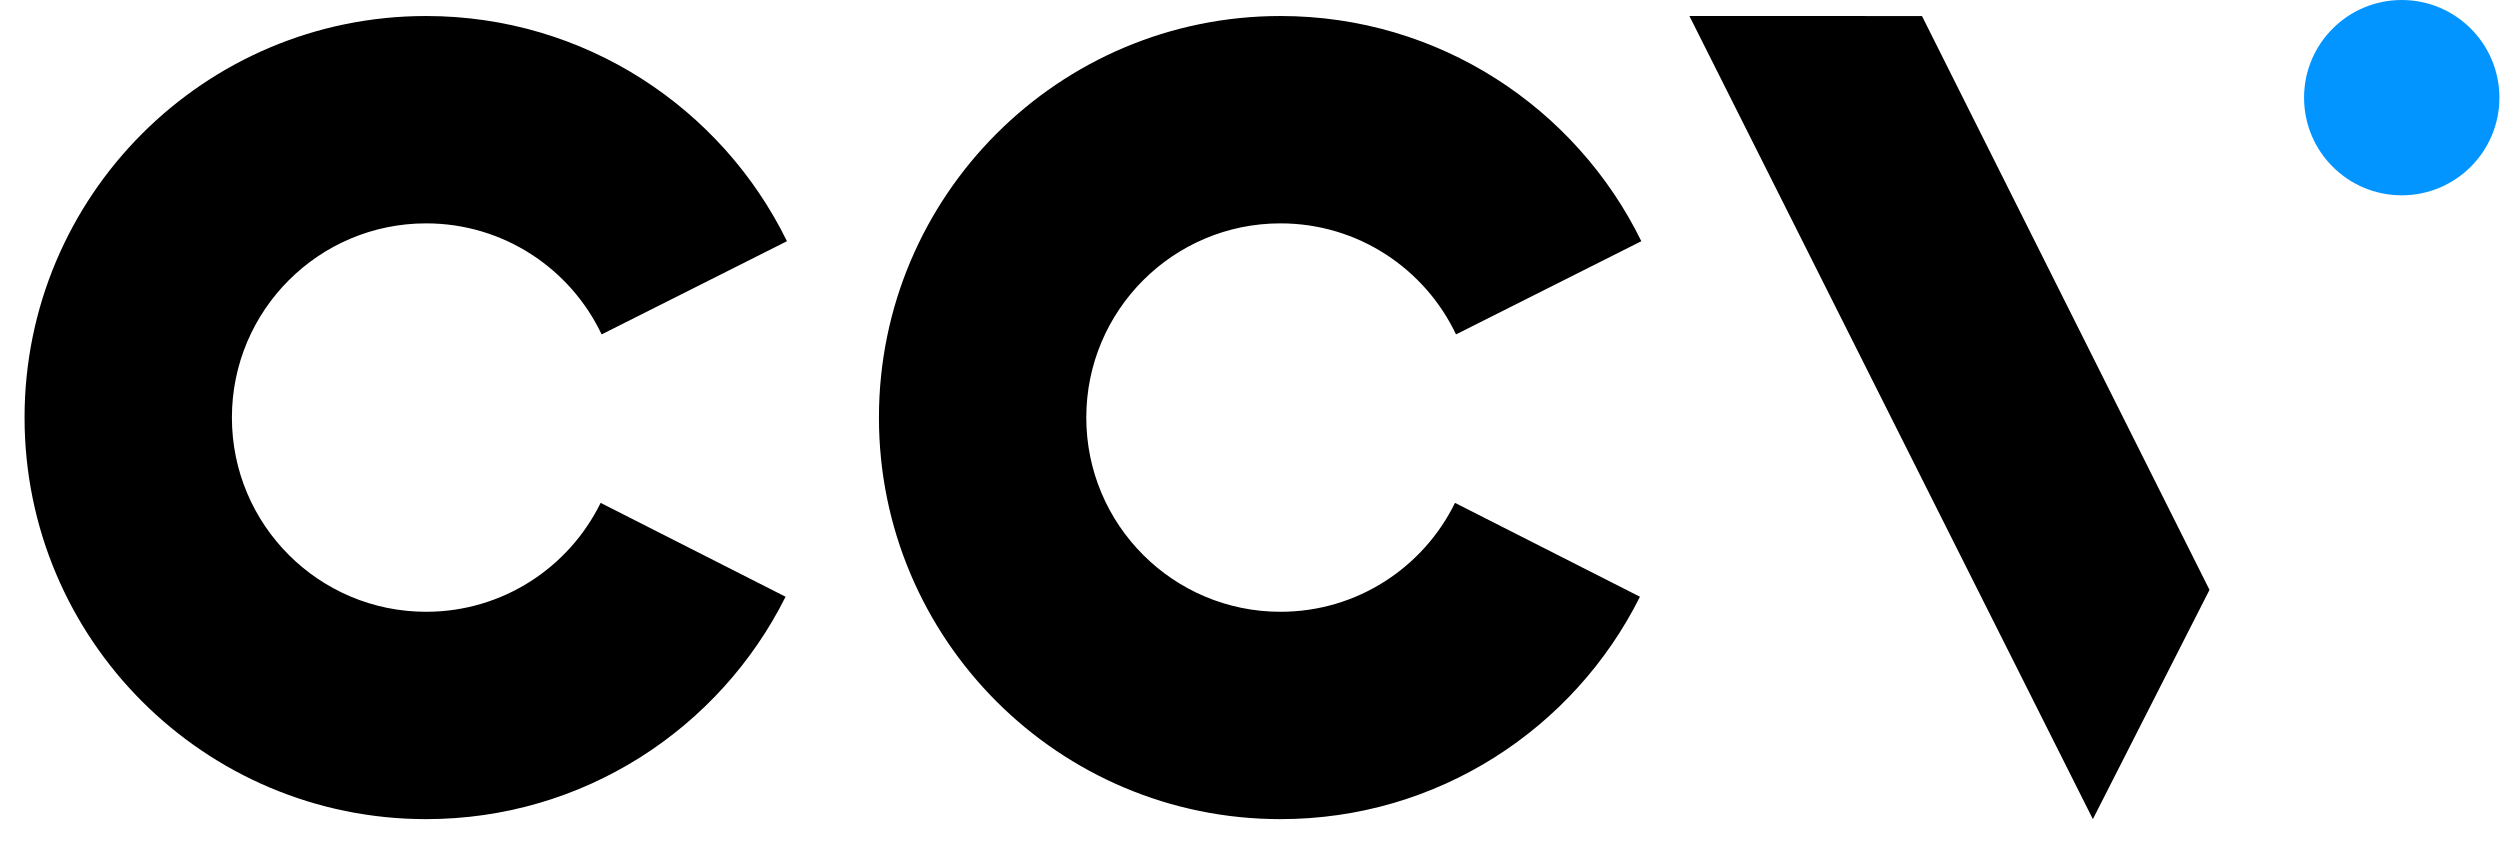
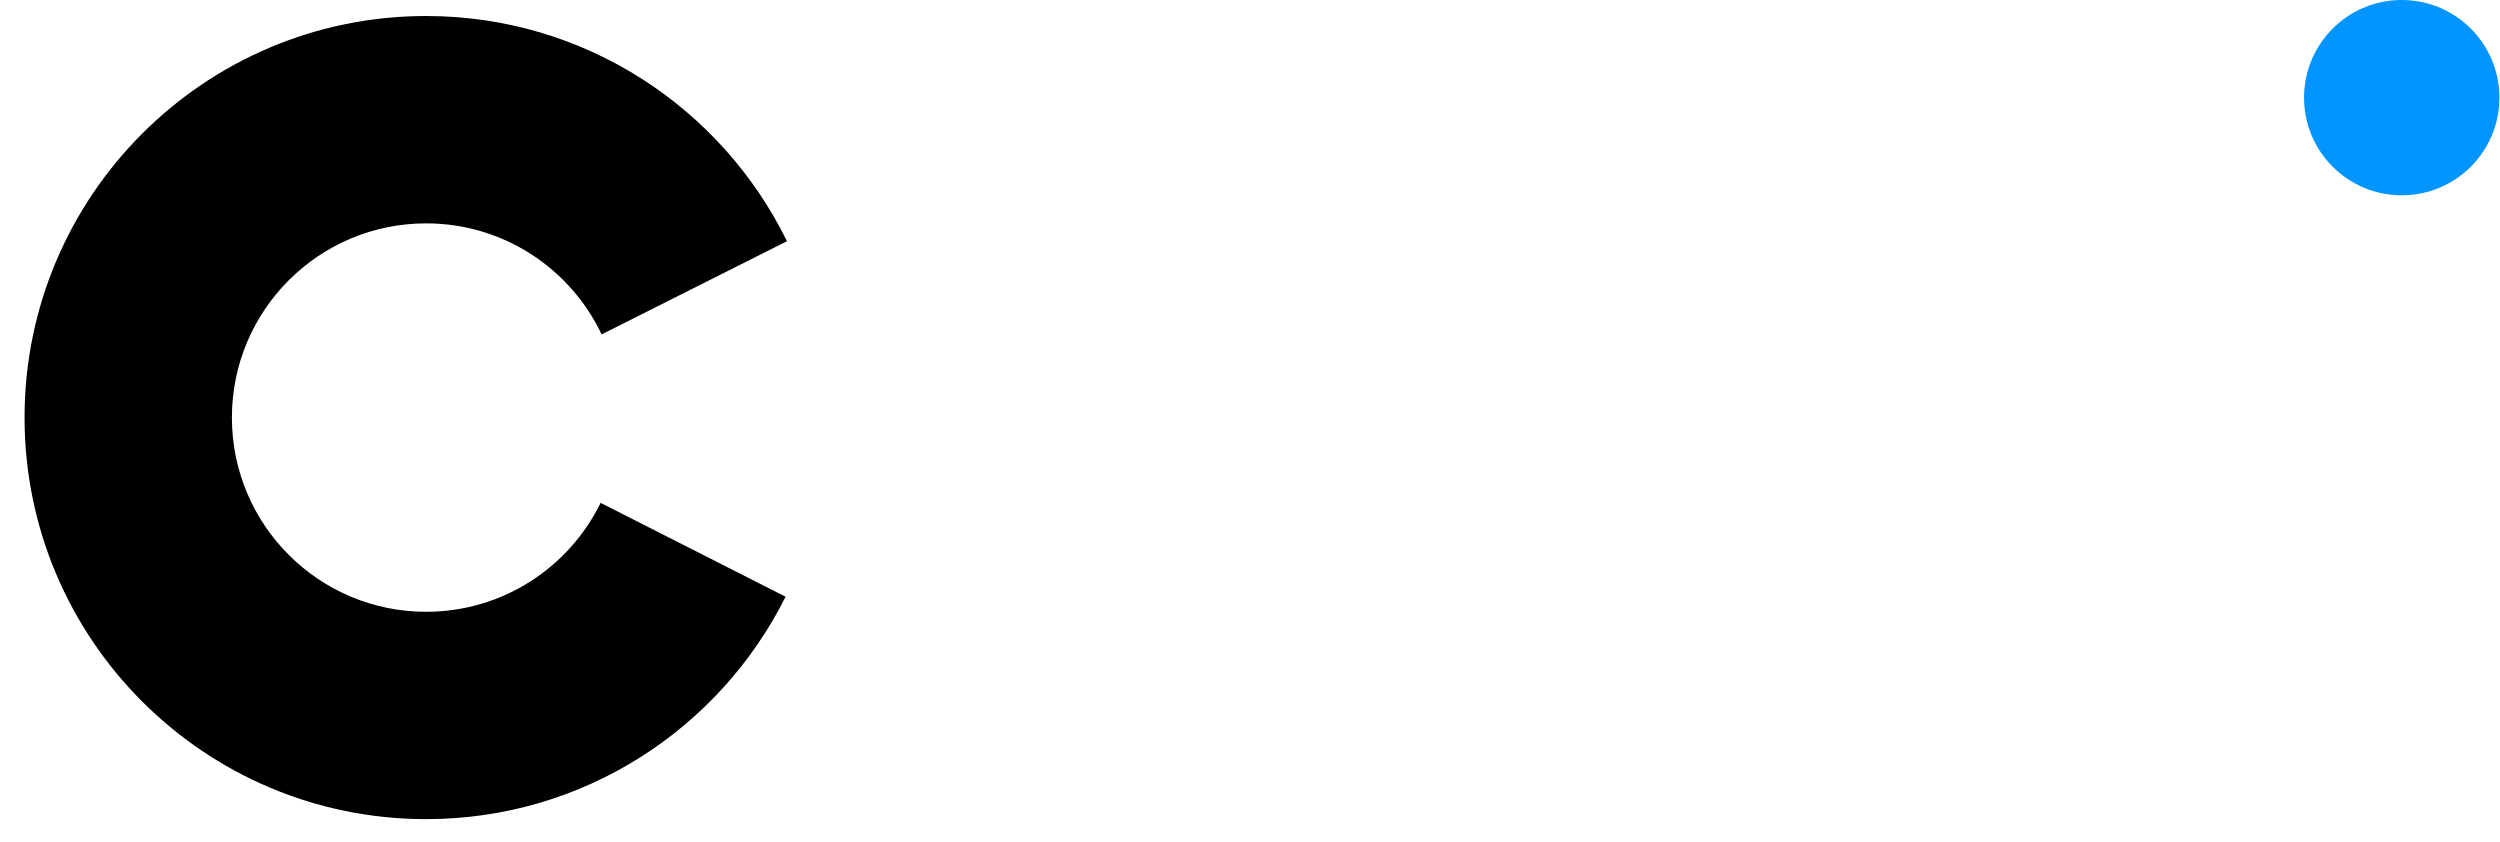
<svg xmlns="http://www.w3.org/2000/svg" width="101" height="34" viewBox="0 0 101 34" fill="none">
  <path d="M100.976 3.946C100.976 6.125 99.209 7.891 97.03 7.891C94.851 7.891 93.084 6.125 93.084 3.946C93.084 1.766 94.851 4.12847e-05 97.03 4.12847e-05C99.209 4.12847e-05 100.976 1.766 100.976 3.946Z" fill="#0395FF" />
-   <path d="M77.648 0.648L89.264 23.83L84.552 33.093L68.252 0.647L77.648 0.648Z" fill="black" />
-   <path d="M58.782 20.316C57.506 22.921 54.829 24.716 51.732 24.716C47.399 24.716 43.886 21.204 43.886 16.87C43.886 12.537 47.399 9.024 51.732 9.024C54.863 9.024 57.565 10.858 58.823 13.51L66.31 9.745C63.671 4.358 58.135 0.647 51.732 0.647C42.772 0.647 35.509 7.911 35.509 16.87C35.509 25.83 42.772 33.093 51.732 33.093C58.091 33.093 63.594 29.434 66.254 24.108L58.782 20.316Z" fill="black" />
  <path d="M24.265 20.316C22.989 22.921 20.312 24.716 17.215 24.716C12.882 24.716 9.369 21.204 9.369 16.87C9.369 12.537 12.882 9.024 17.215 9.024C20.346 9.024 23.048 10.858 24.306 13.51L31.793 9.745C29.155 4.358 23.618 0.647 17.215 0.647C8.256 0.647 0.992 7.911 0.992 16.87C0.992 25.83 8.256 33.093 17.215 33.093C23.574 33.093 29.077 29.434 31.737 24.108L24.265 20.316Z" fill="black" />
</svg>